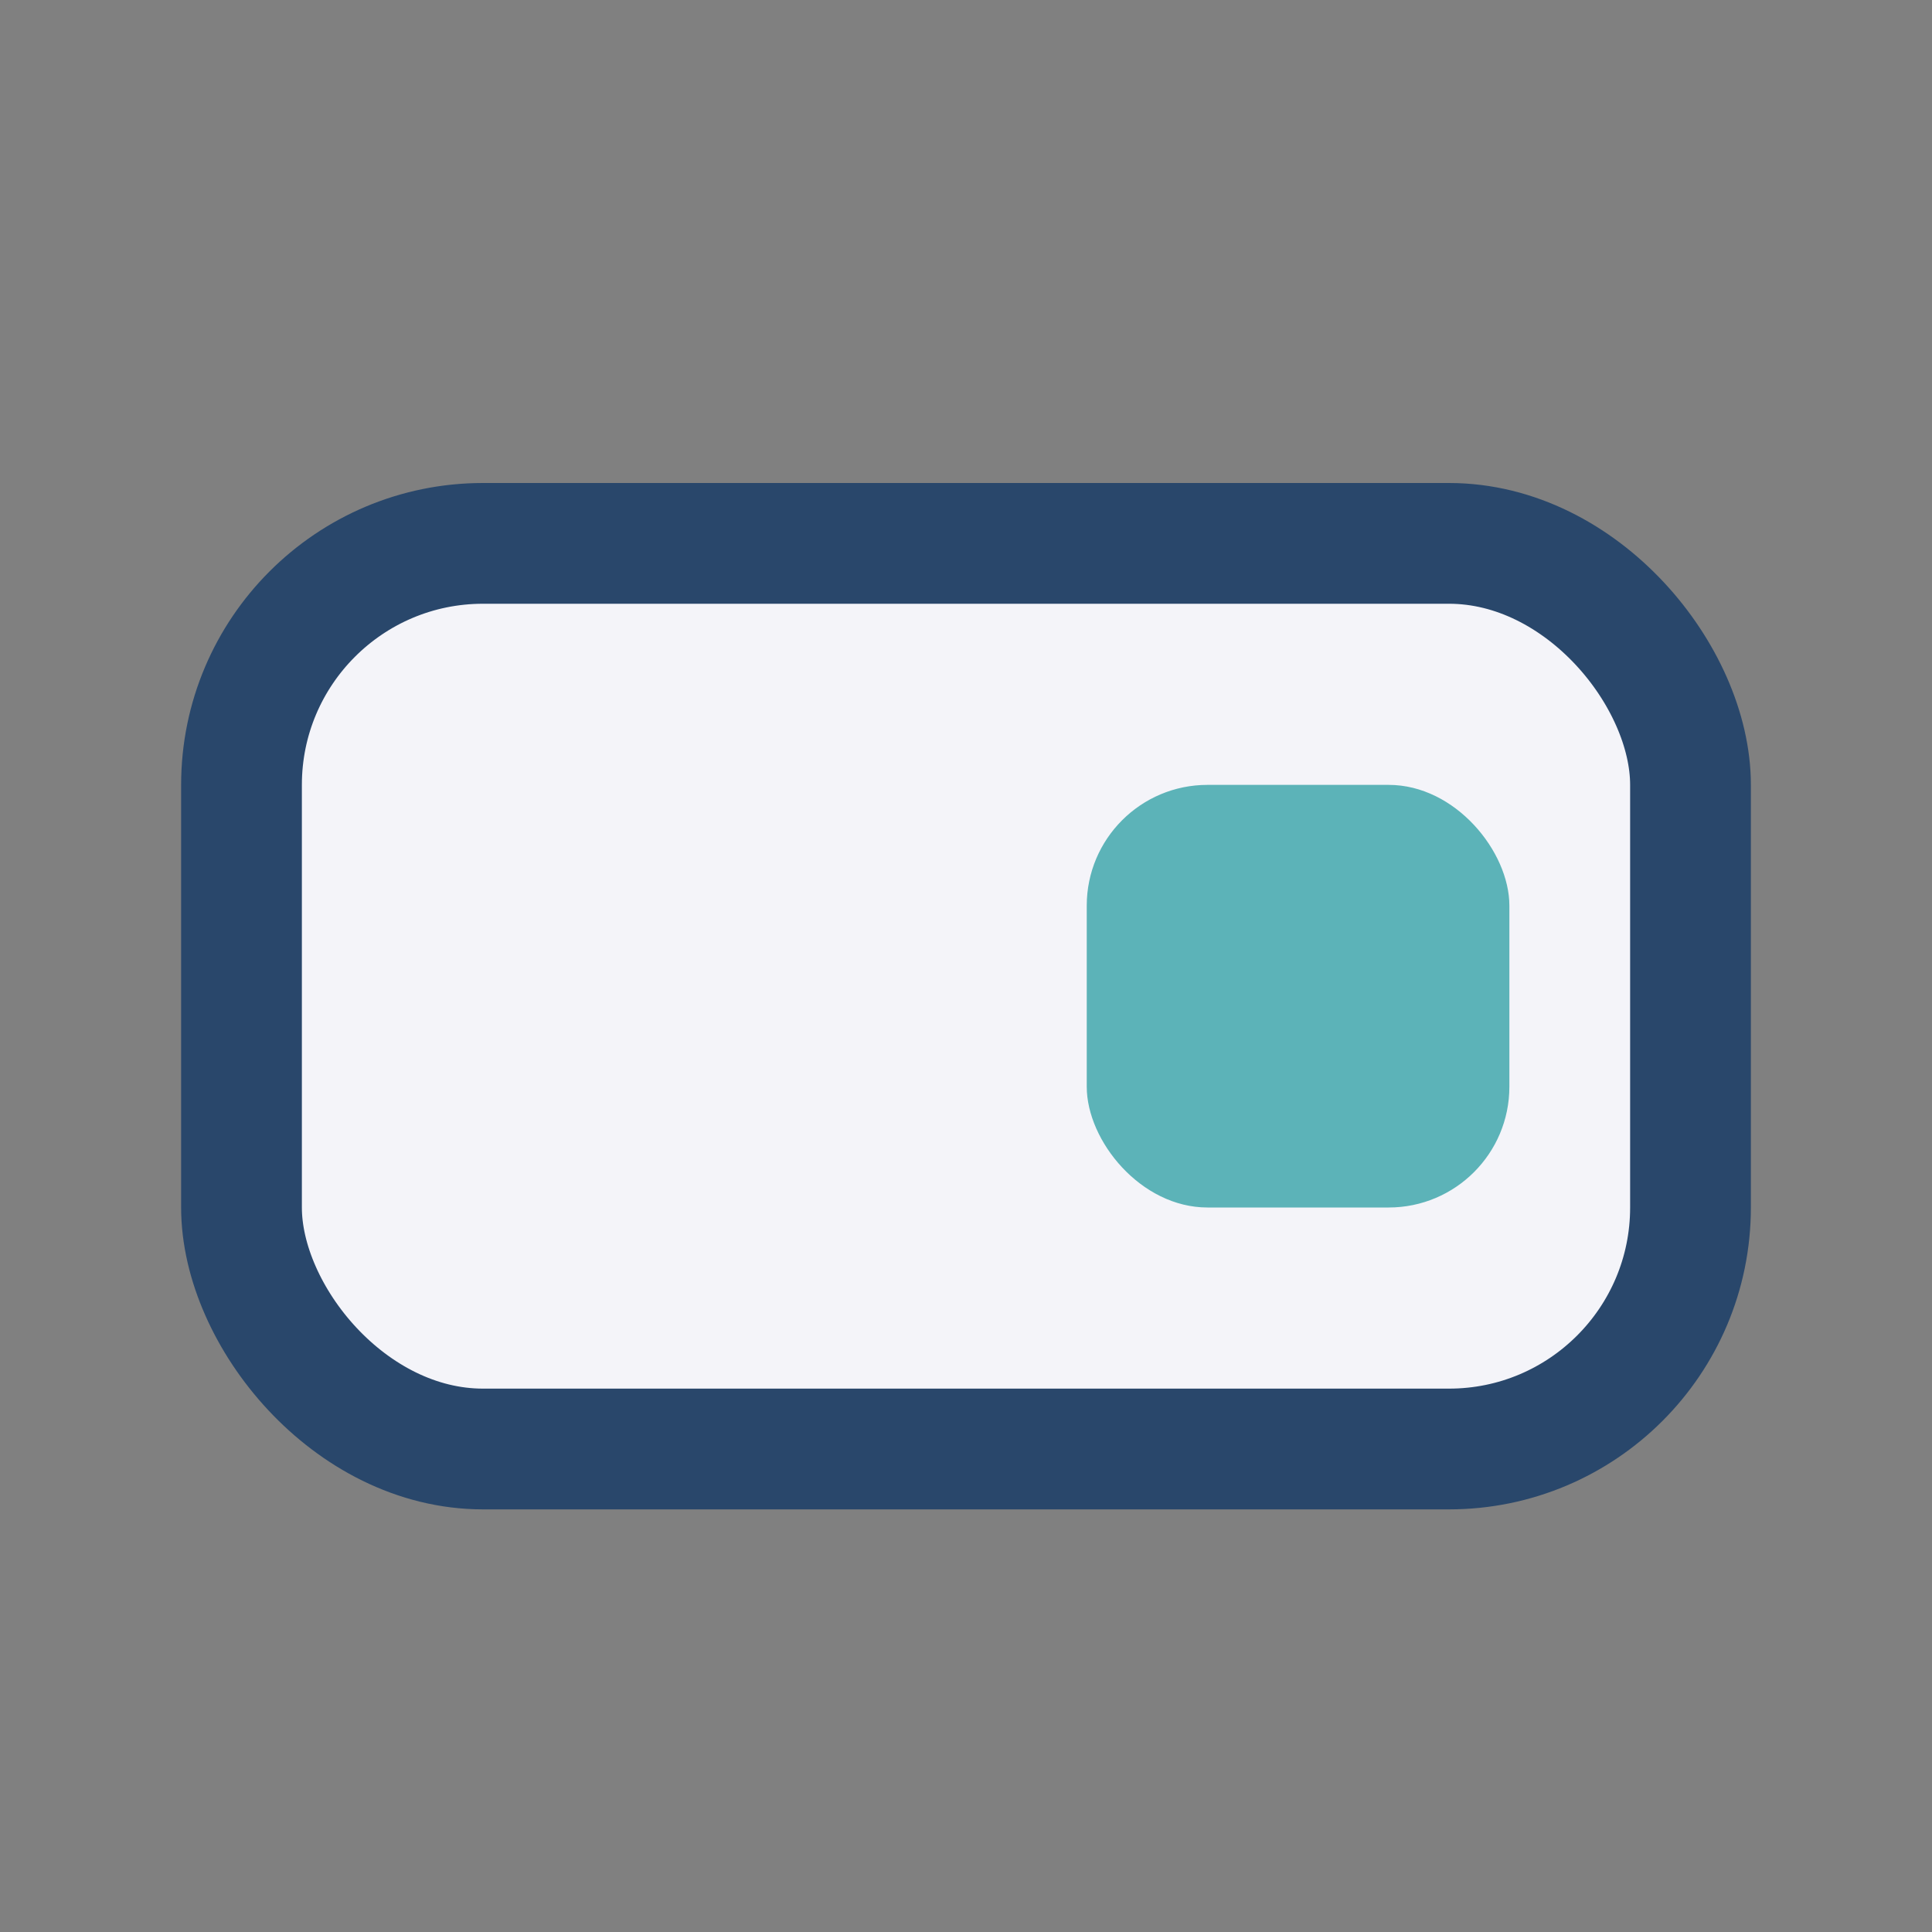
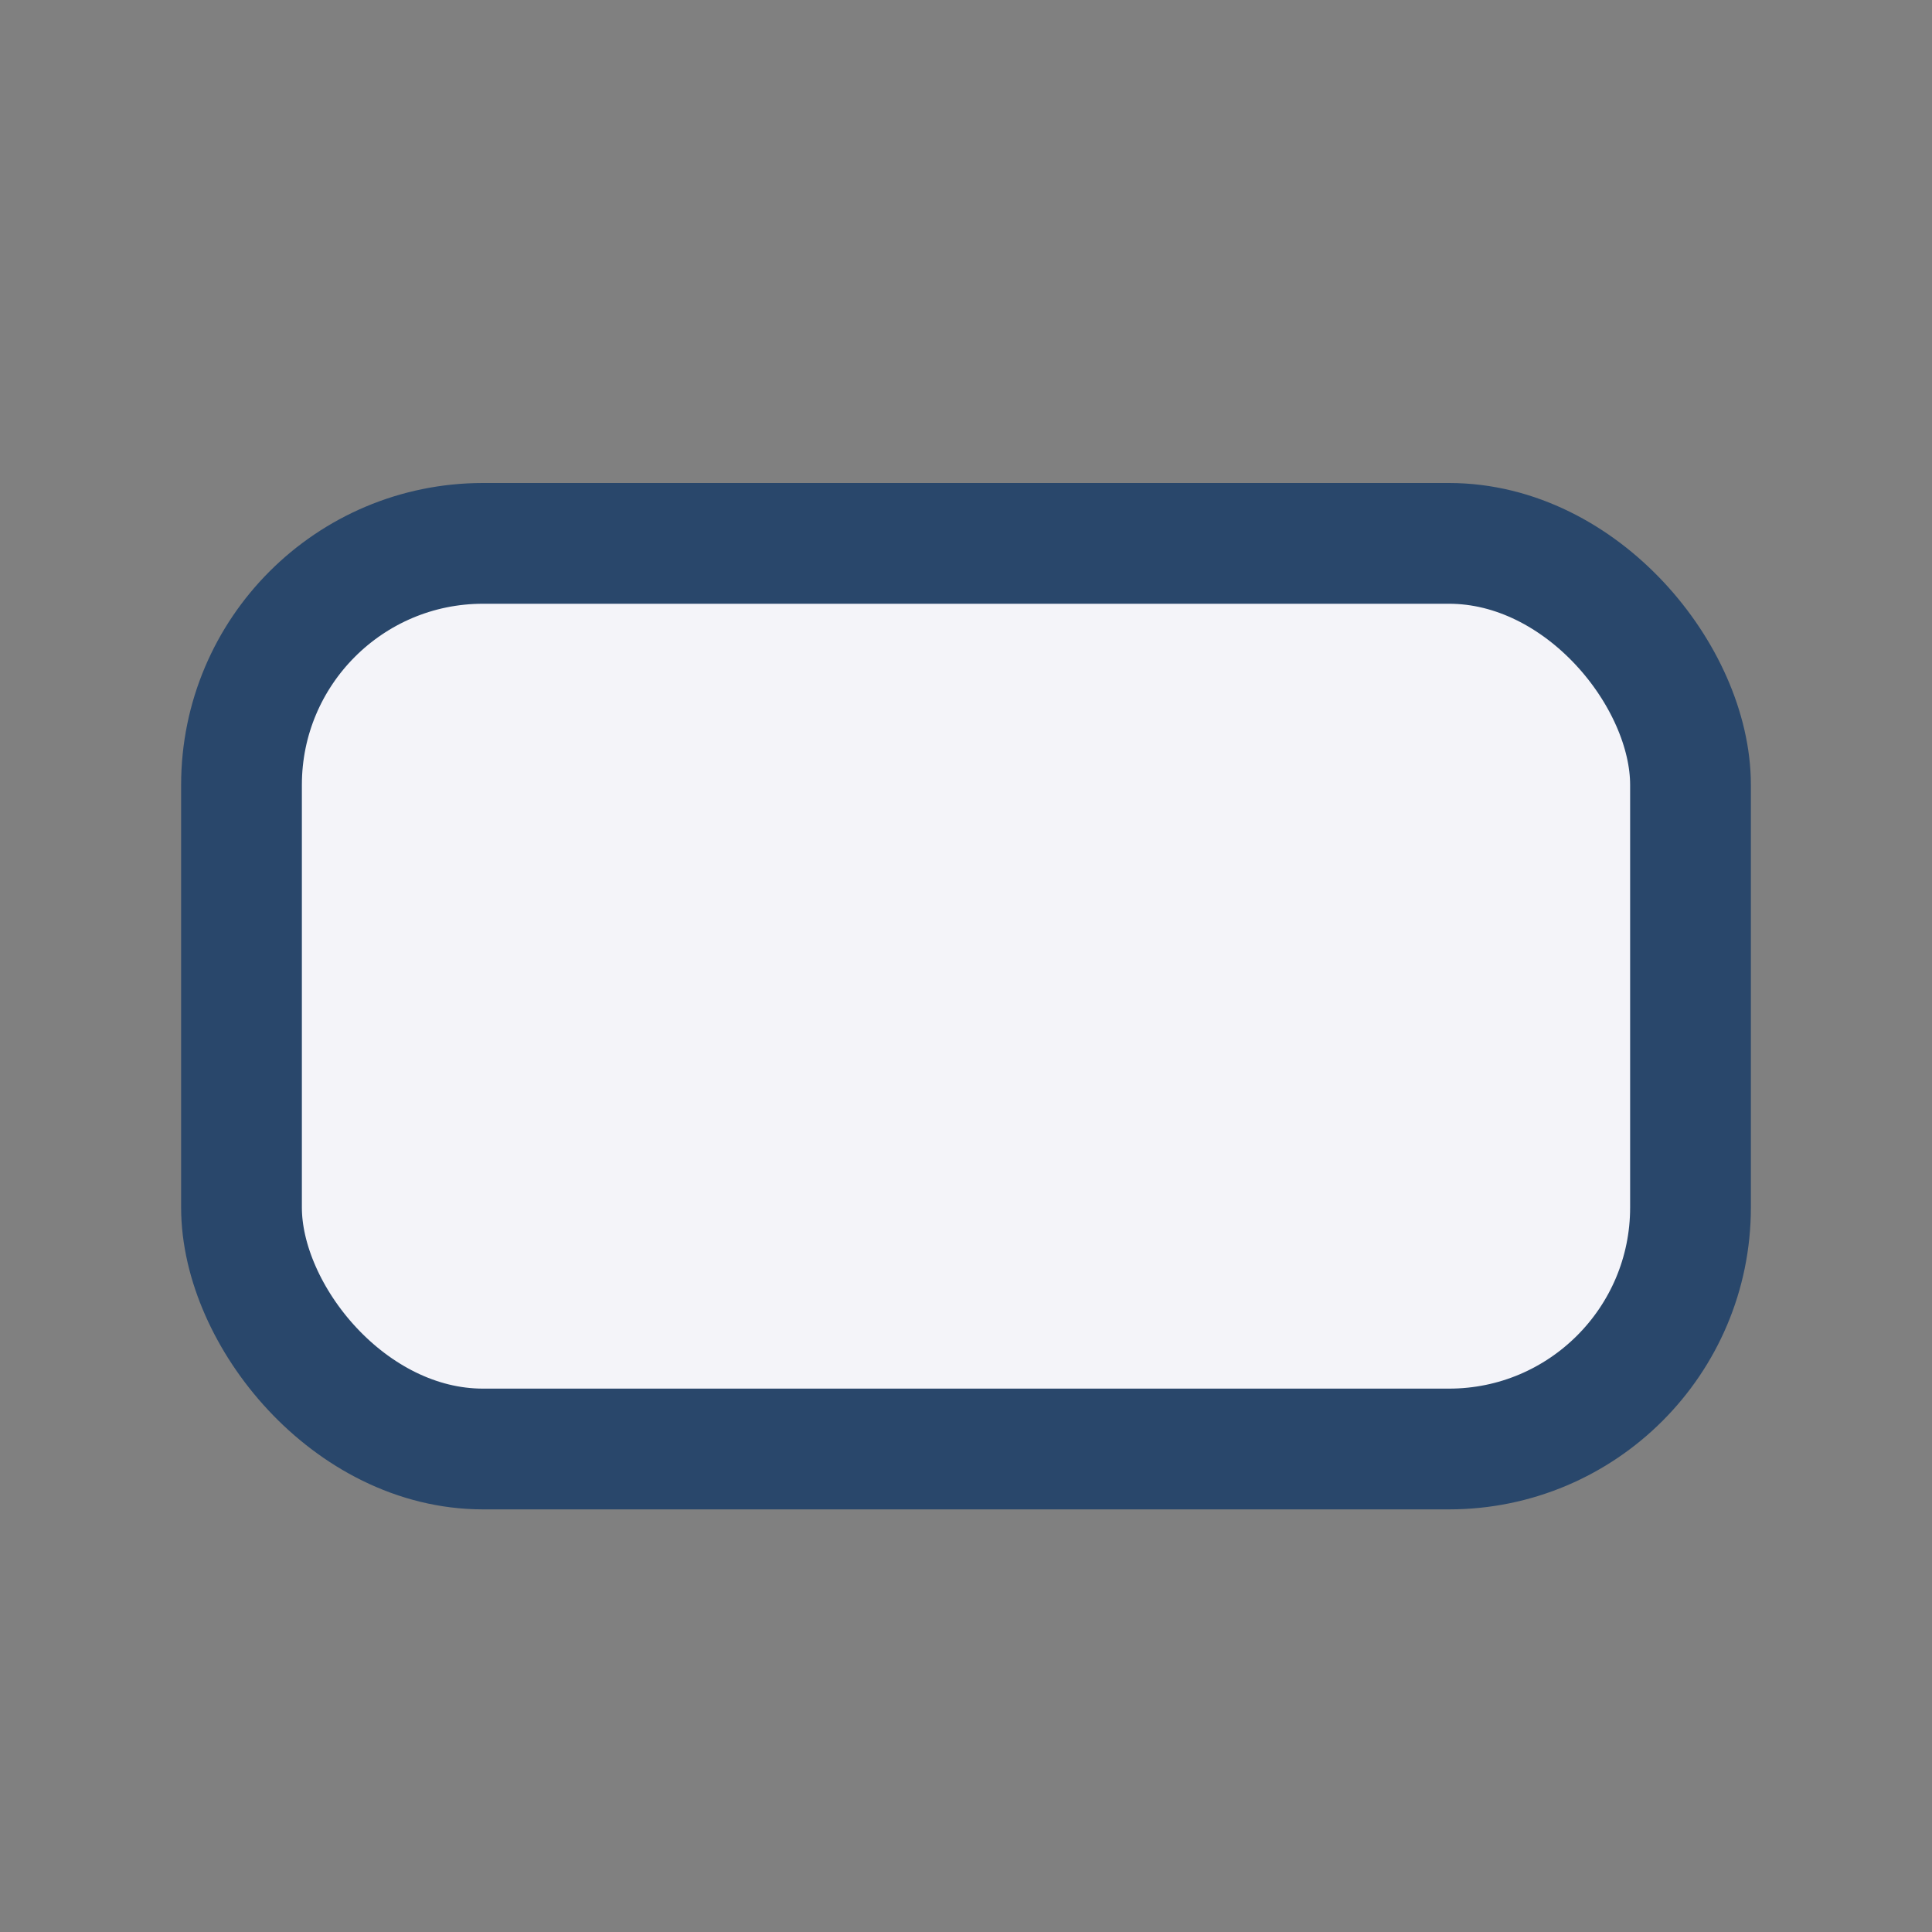
<svg xmlns="http://www.w3.org/2000/svg" width="32" height="32" viewBox="0 0 32 32">
  <rect x="0" y="0" width="32" height="32" fill="#808080" stroke="none" />
  <rect x="4" y="9" width="24" height="15" rx="4" fill="#F4F4F9" stroke="#29476B" stroke-width="2" />
-   <rect x="18" y="13" width="7" height="7" rx="2" fill="#5CB3B8" />
</svg>